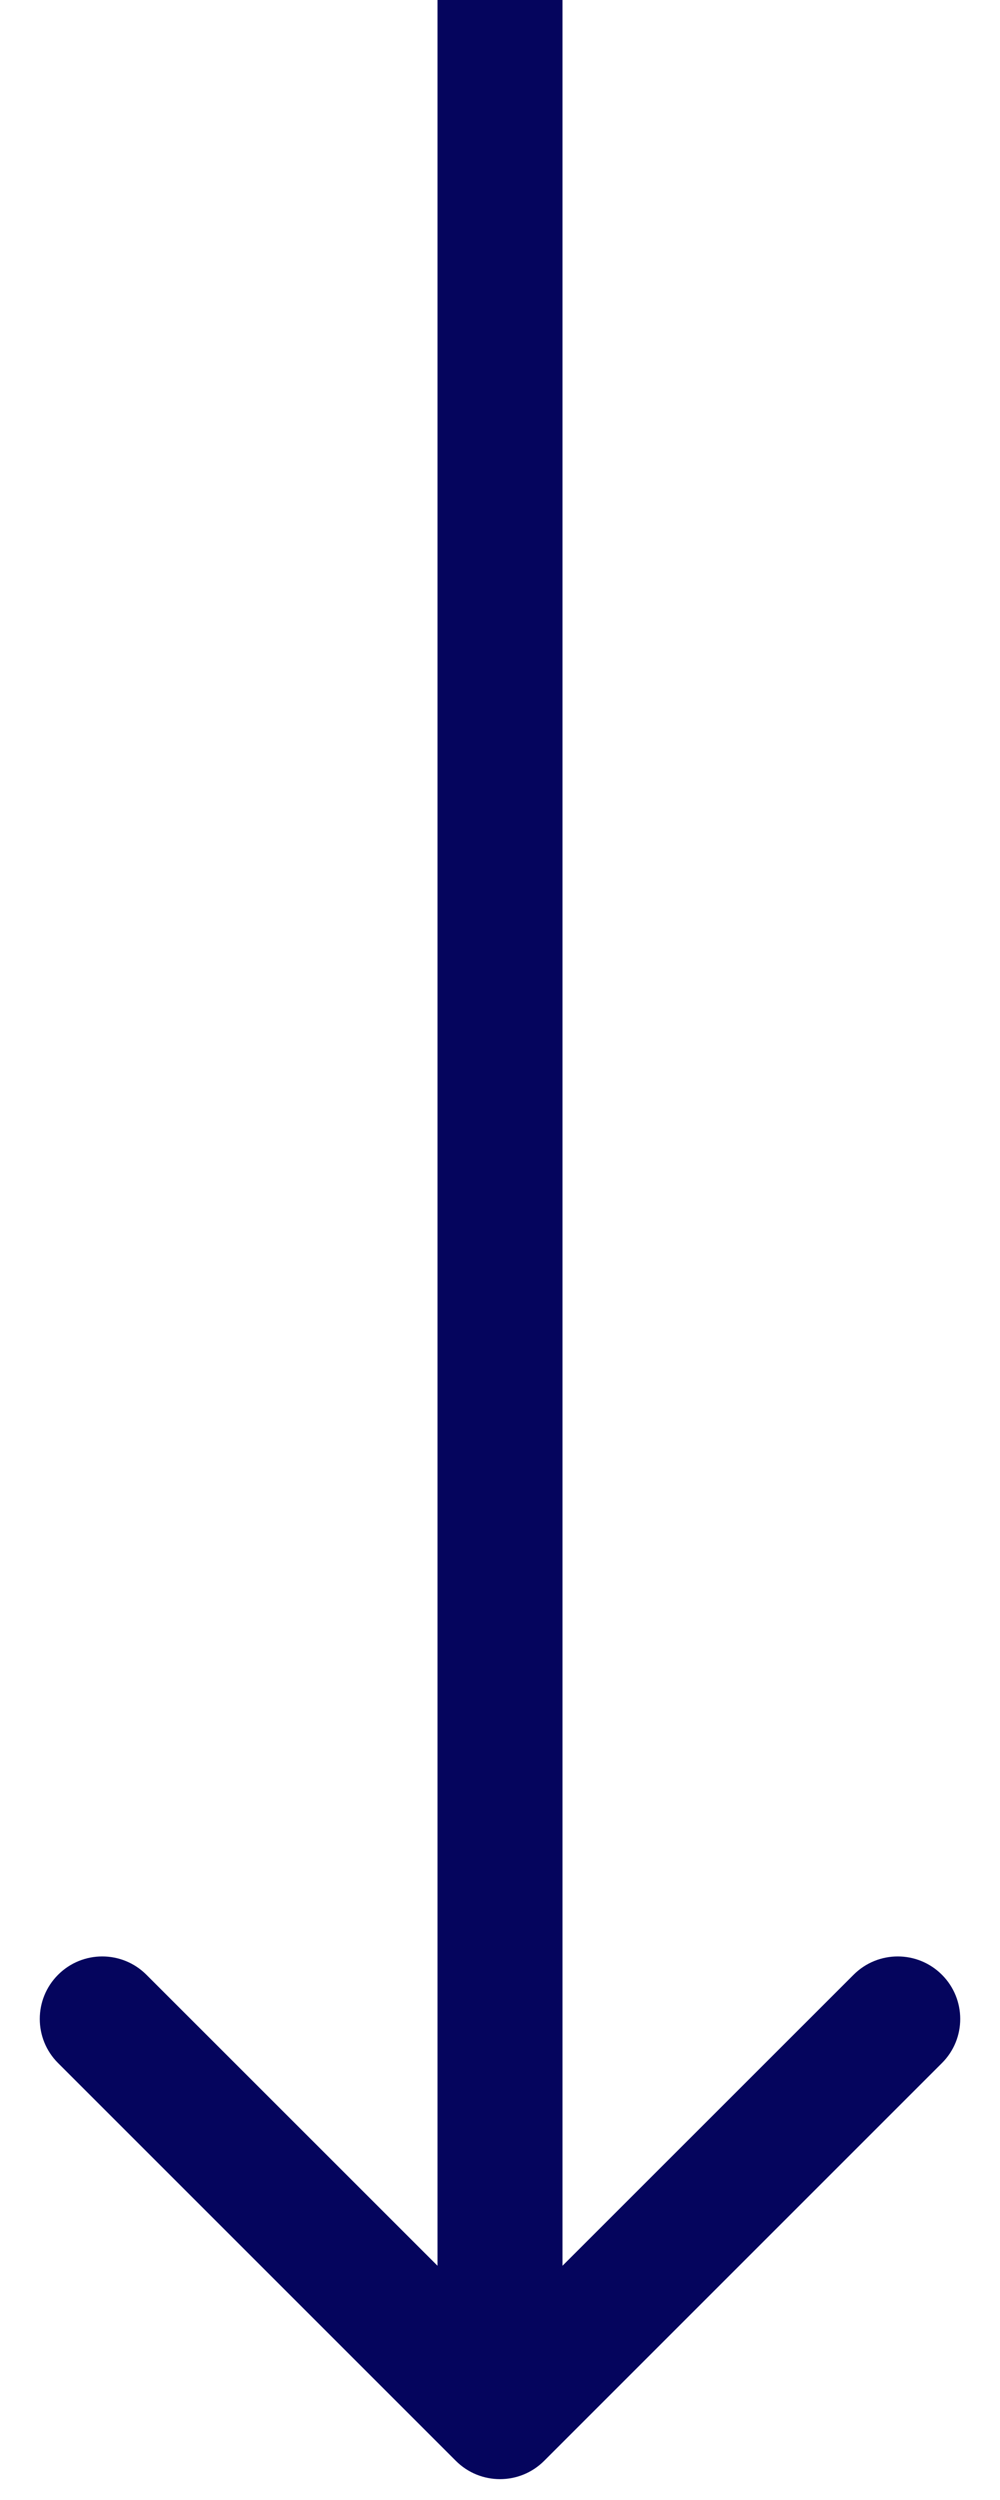
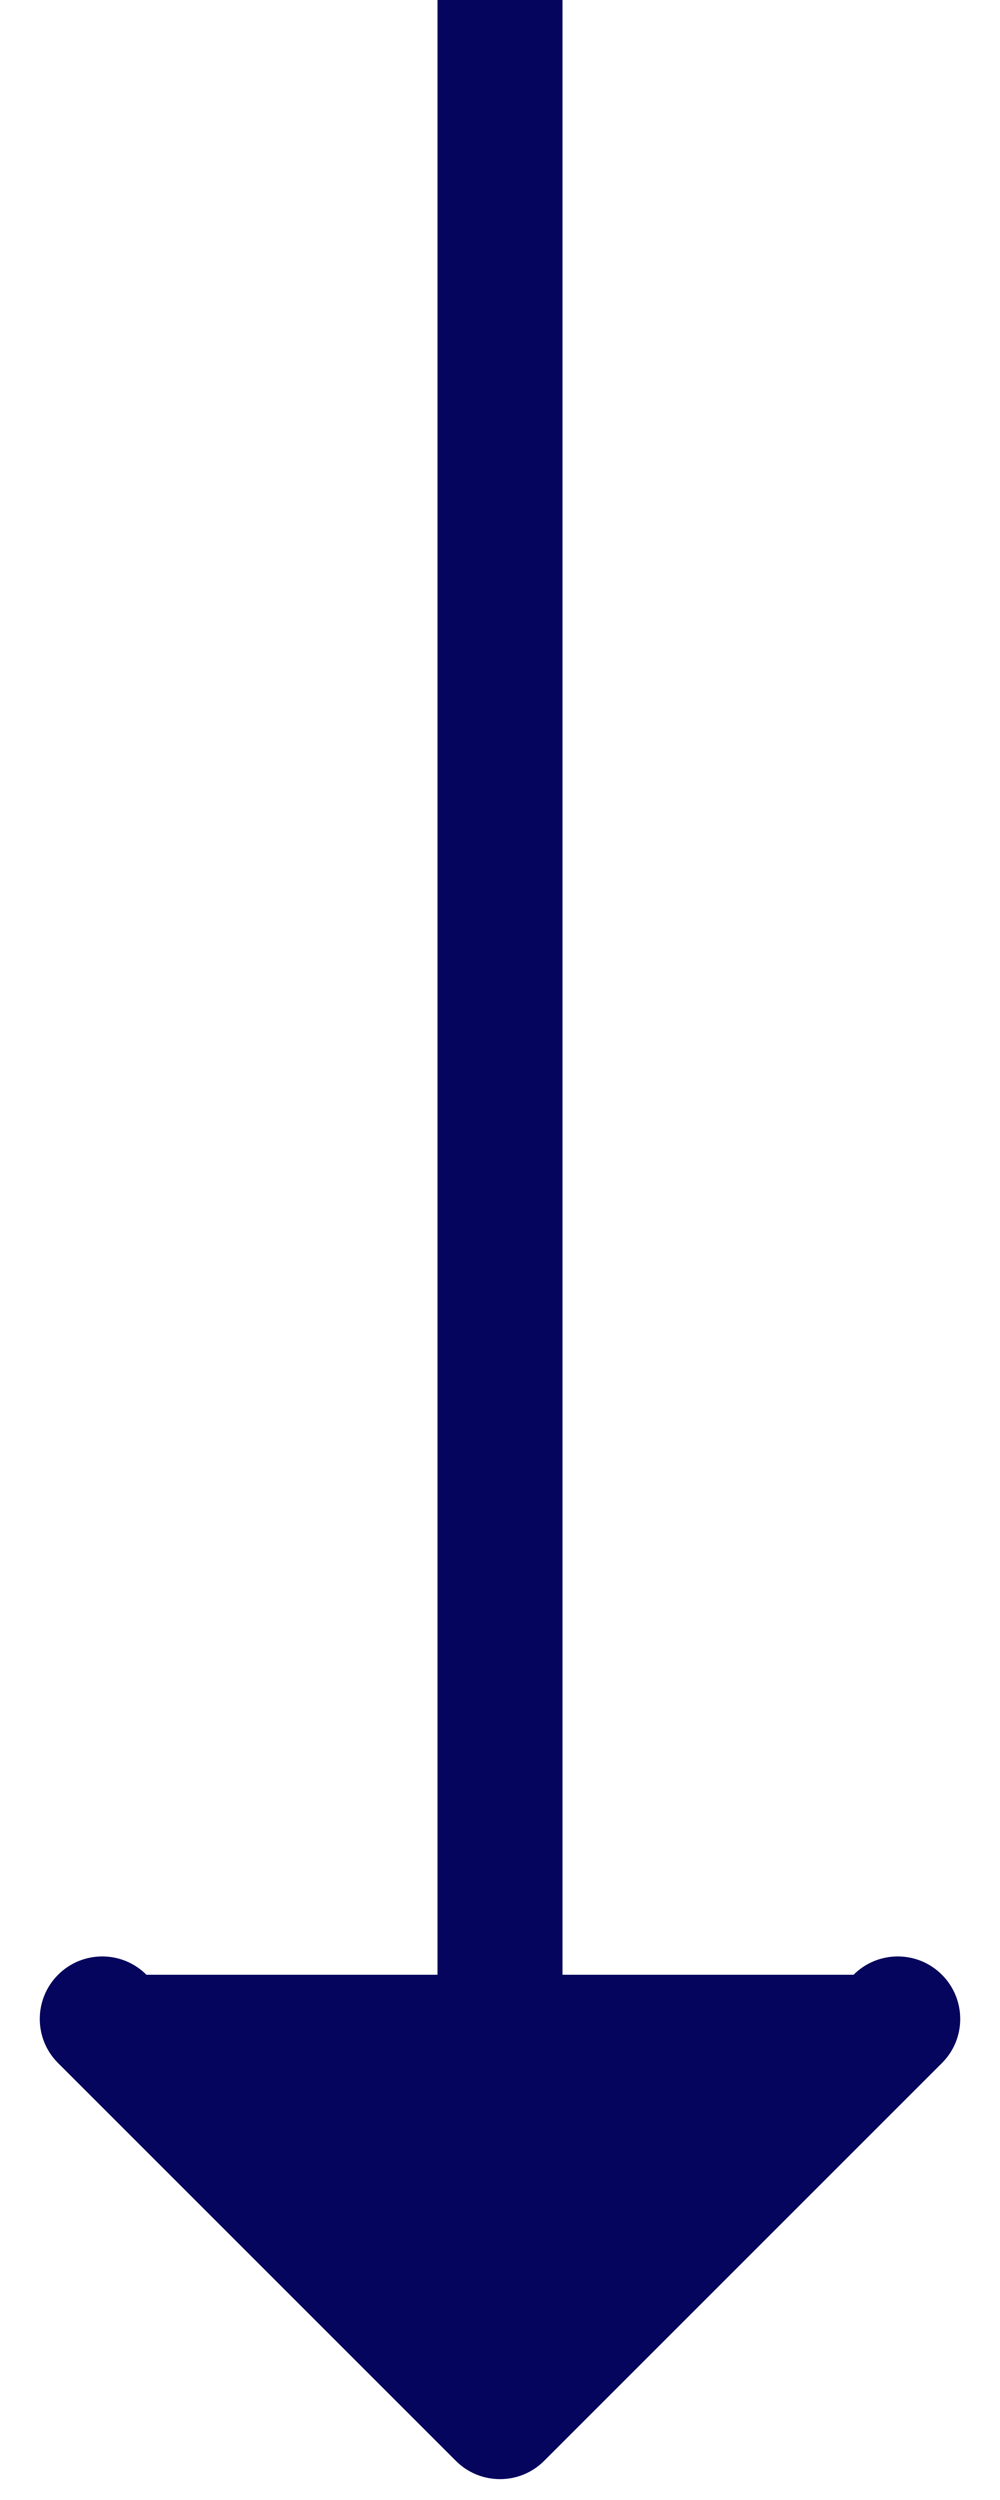
<svg xmlns="http://www.w3.org/2000/svg" width="12" height="30" viewBox="0 0 12 30" fill="none">
-   <path d="M5.47 29.53C5.763 29.823 6.237 29.823 6.53 29.53L11.303 24.757C11.596 24.465 11.596 23.99 11.303 23.697C11.01 23.404 10.536 23.404 10.243 23.697L6 27.939L1.757 23.697C1.464 23.404 0.99 23.404 0.697 23.697C0.404 23.99 0.404 24.465 0.697 24.757L5.47 29.53ZM6 0L5.25 -3.27835e-08L5.25 29L6 29L6.75 29L6.75 3.27835e-08L6 0Z" fill="#05055D" />
+   <path d="M5.47 29.53C5.763 29.823 6.237 29.823 6.53 29.53L11.303 24.757C11.596 24.465 11.596 23.99 11.303 23.697C11.01 23.404 10.536 23.404 10.243 23.697L1.757 23.697C1.464 23.404 0.99 23.404 0.697 23.697C0.404 23.99 0.404 24.465 0.697 24.757L5.47 29.53ZM6 0L5.25 -3.27835e-08L5.25 29L6 29L6.75 29L6.75 3.27835e-08L6 0Z" fill="#05055D" />
</svg>